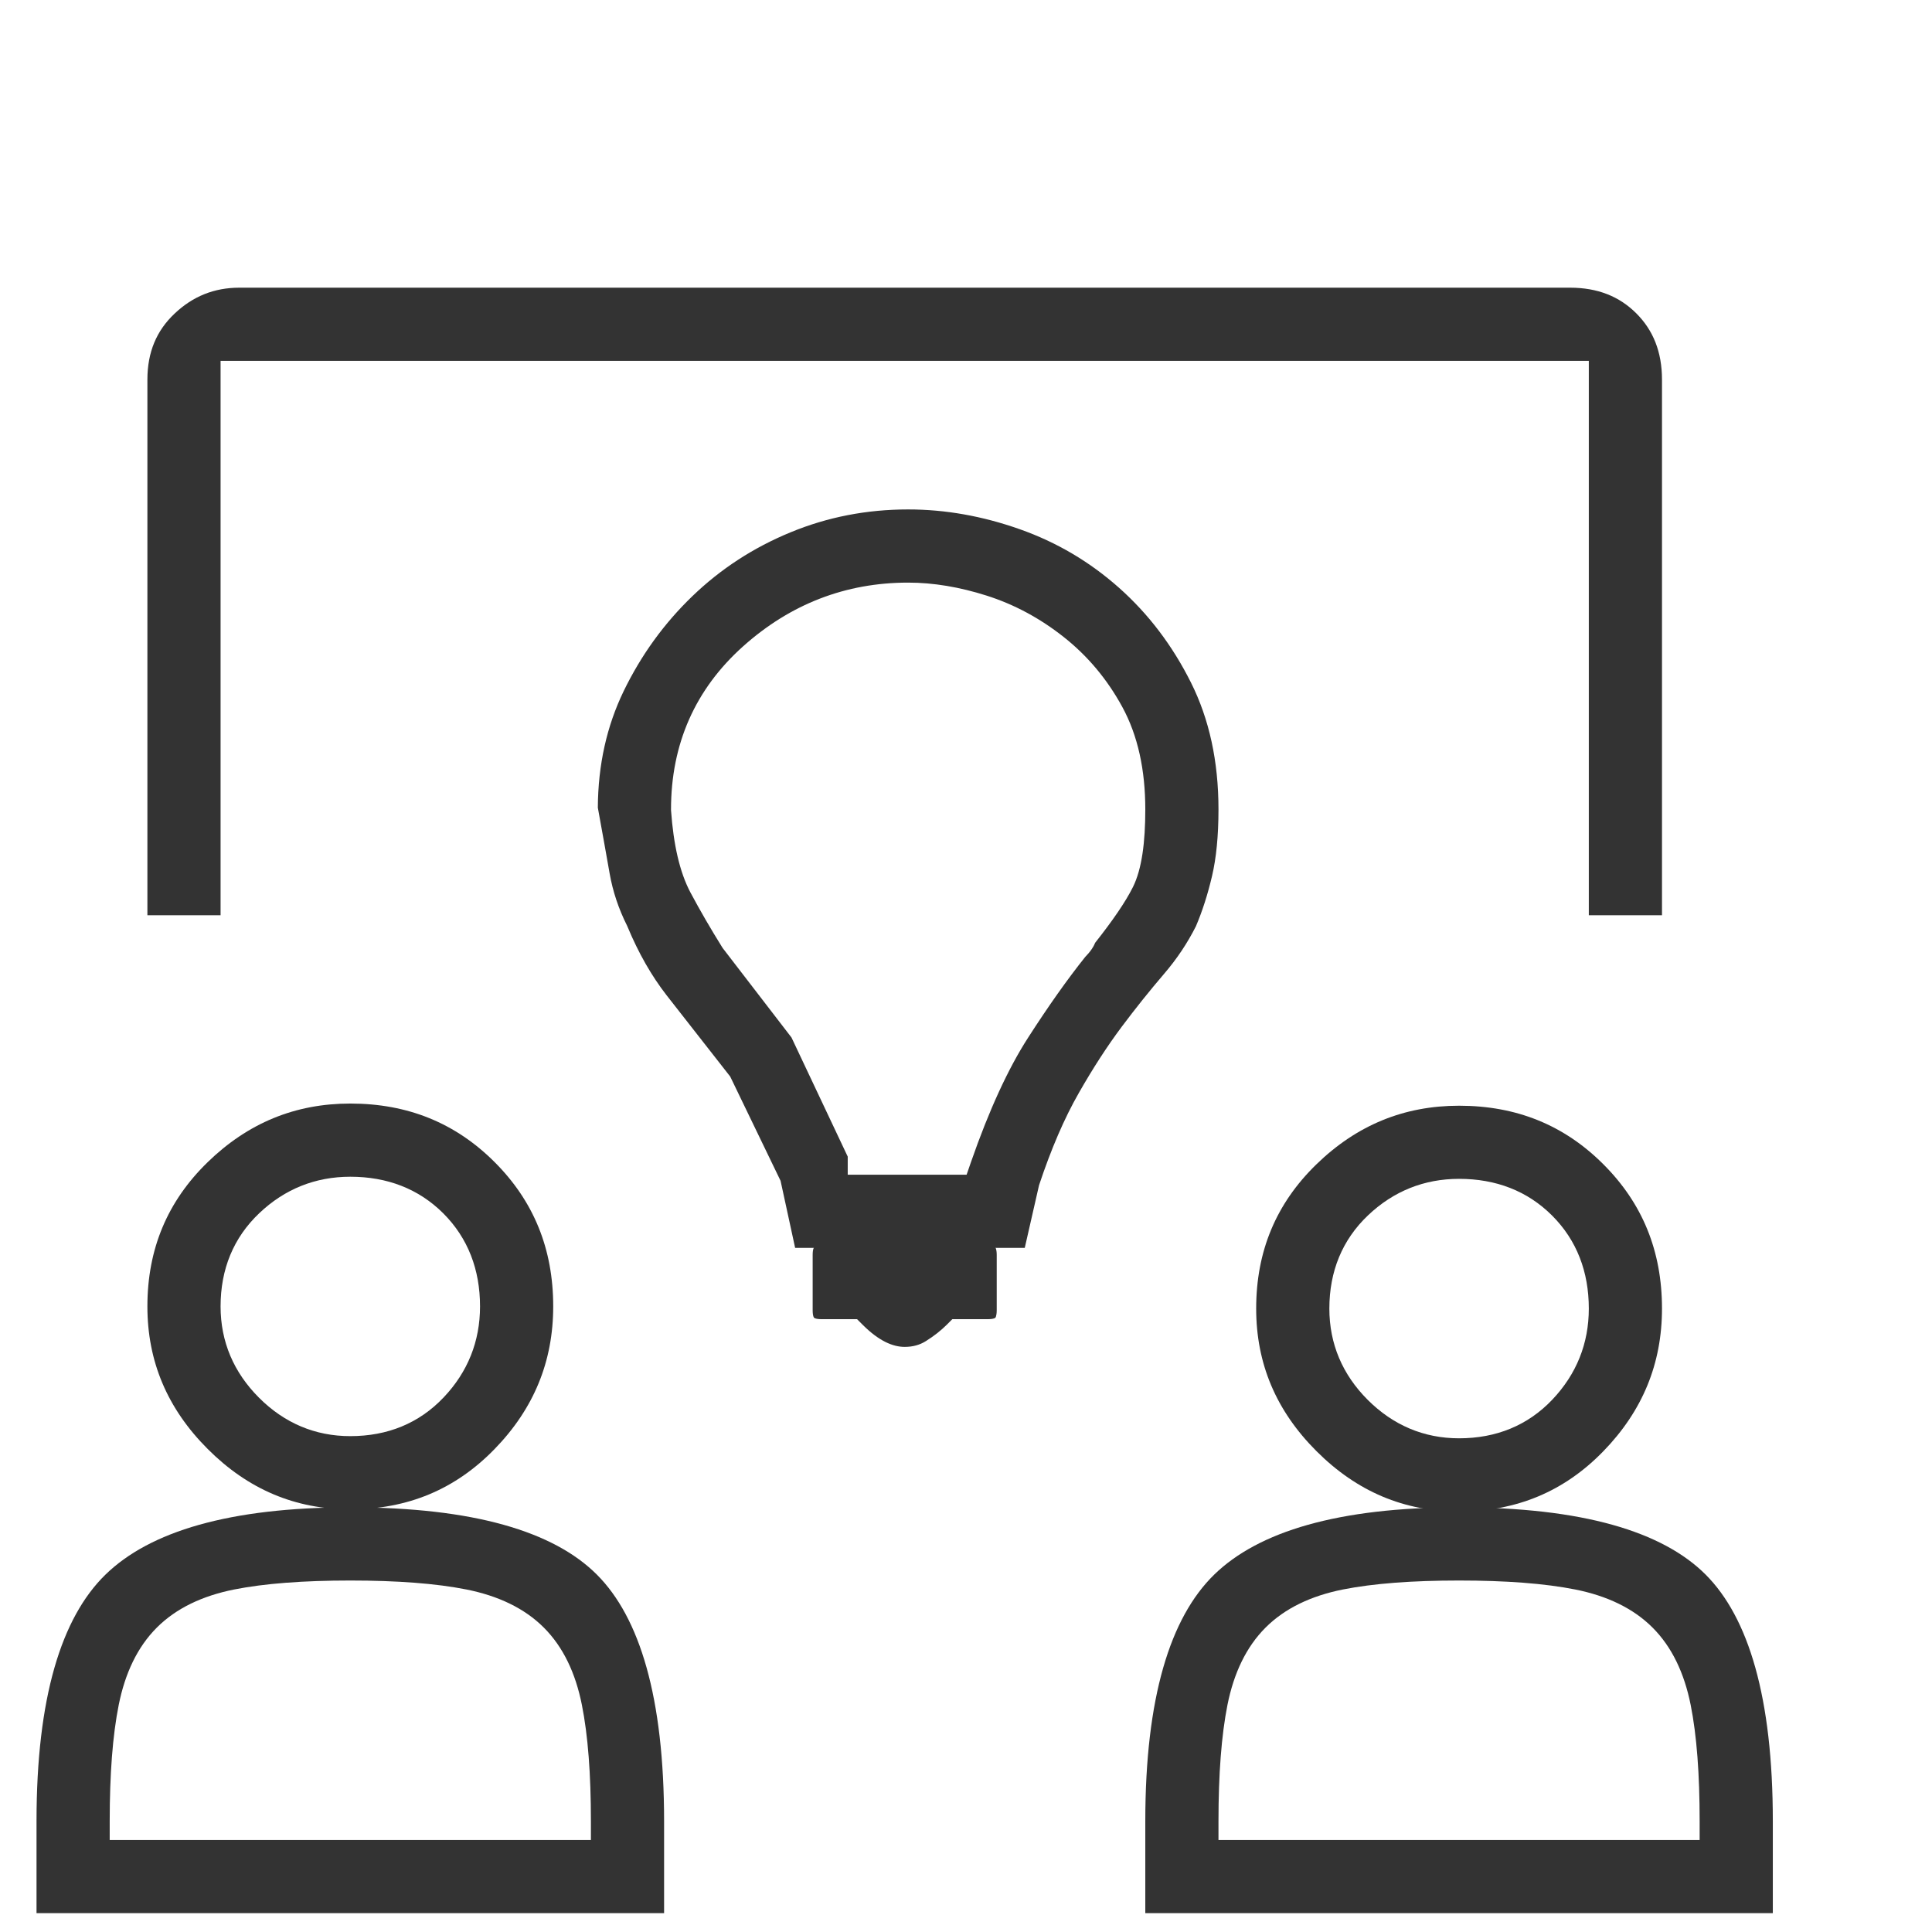
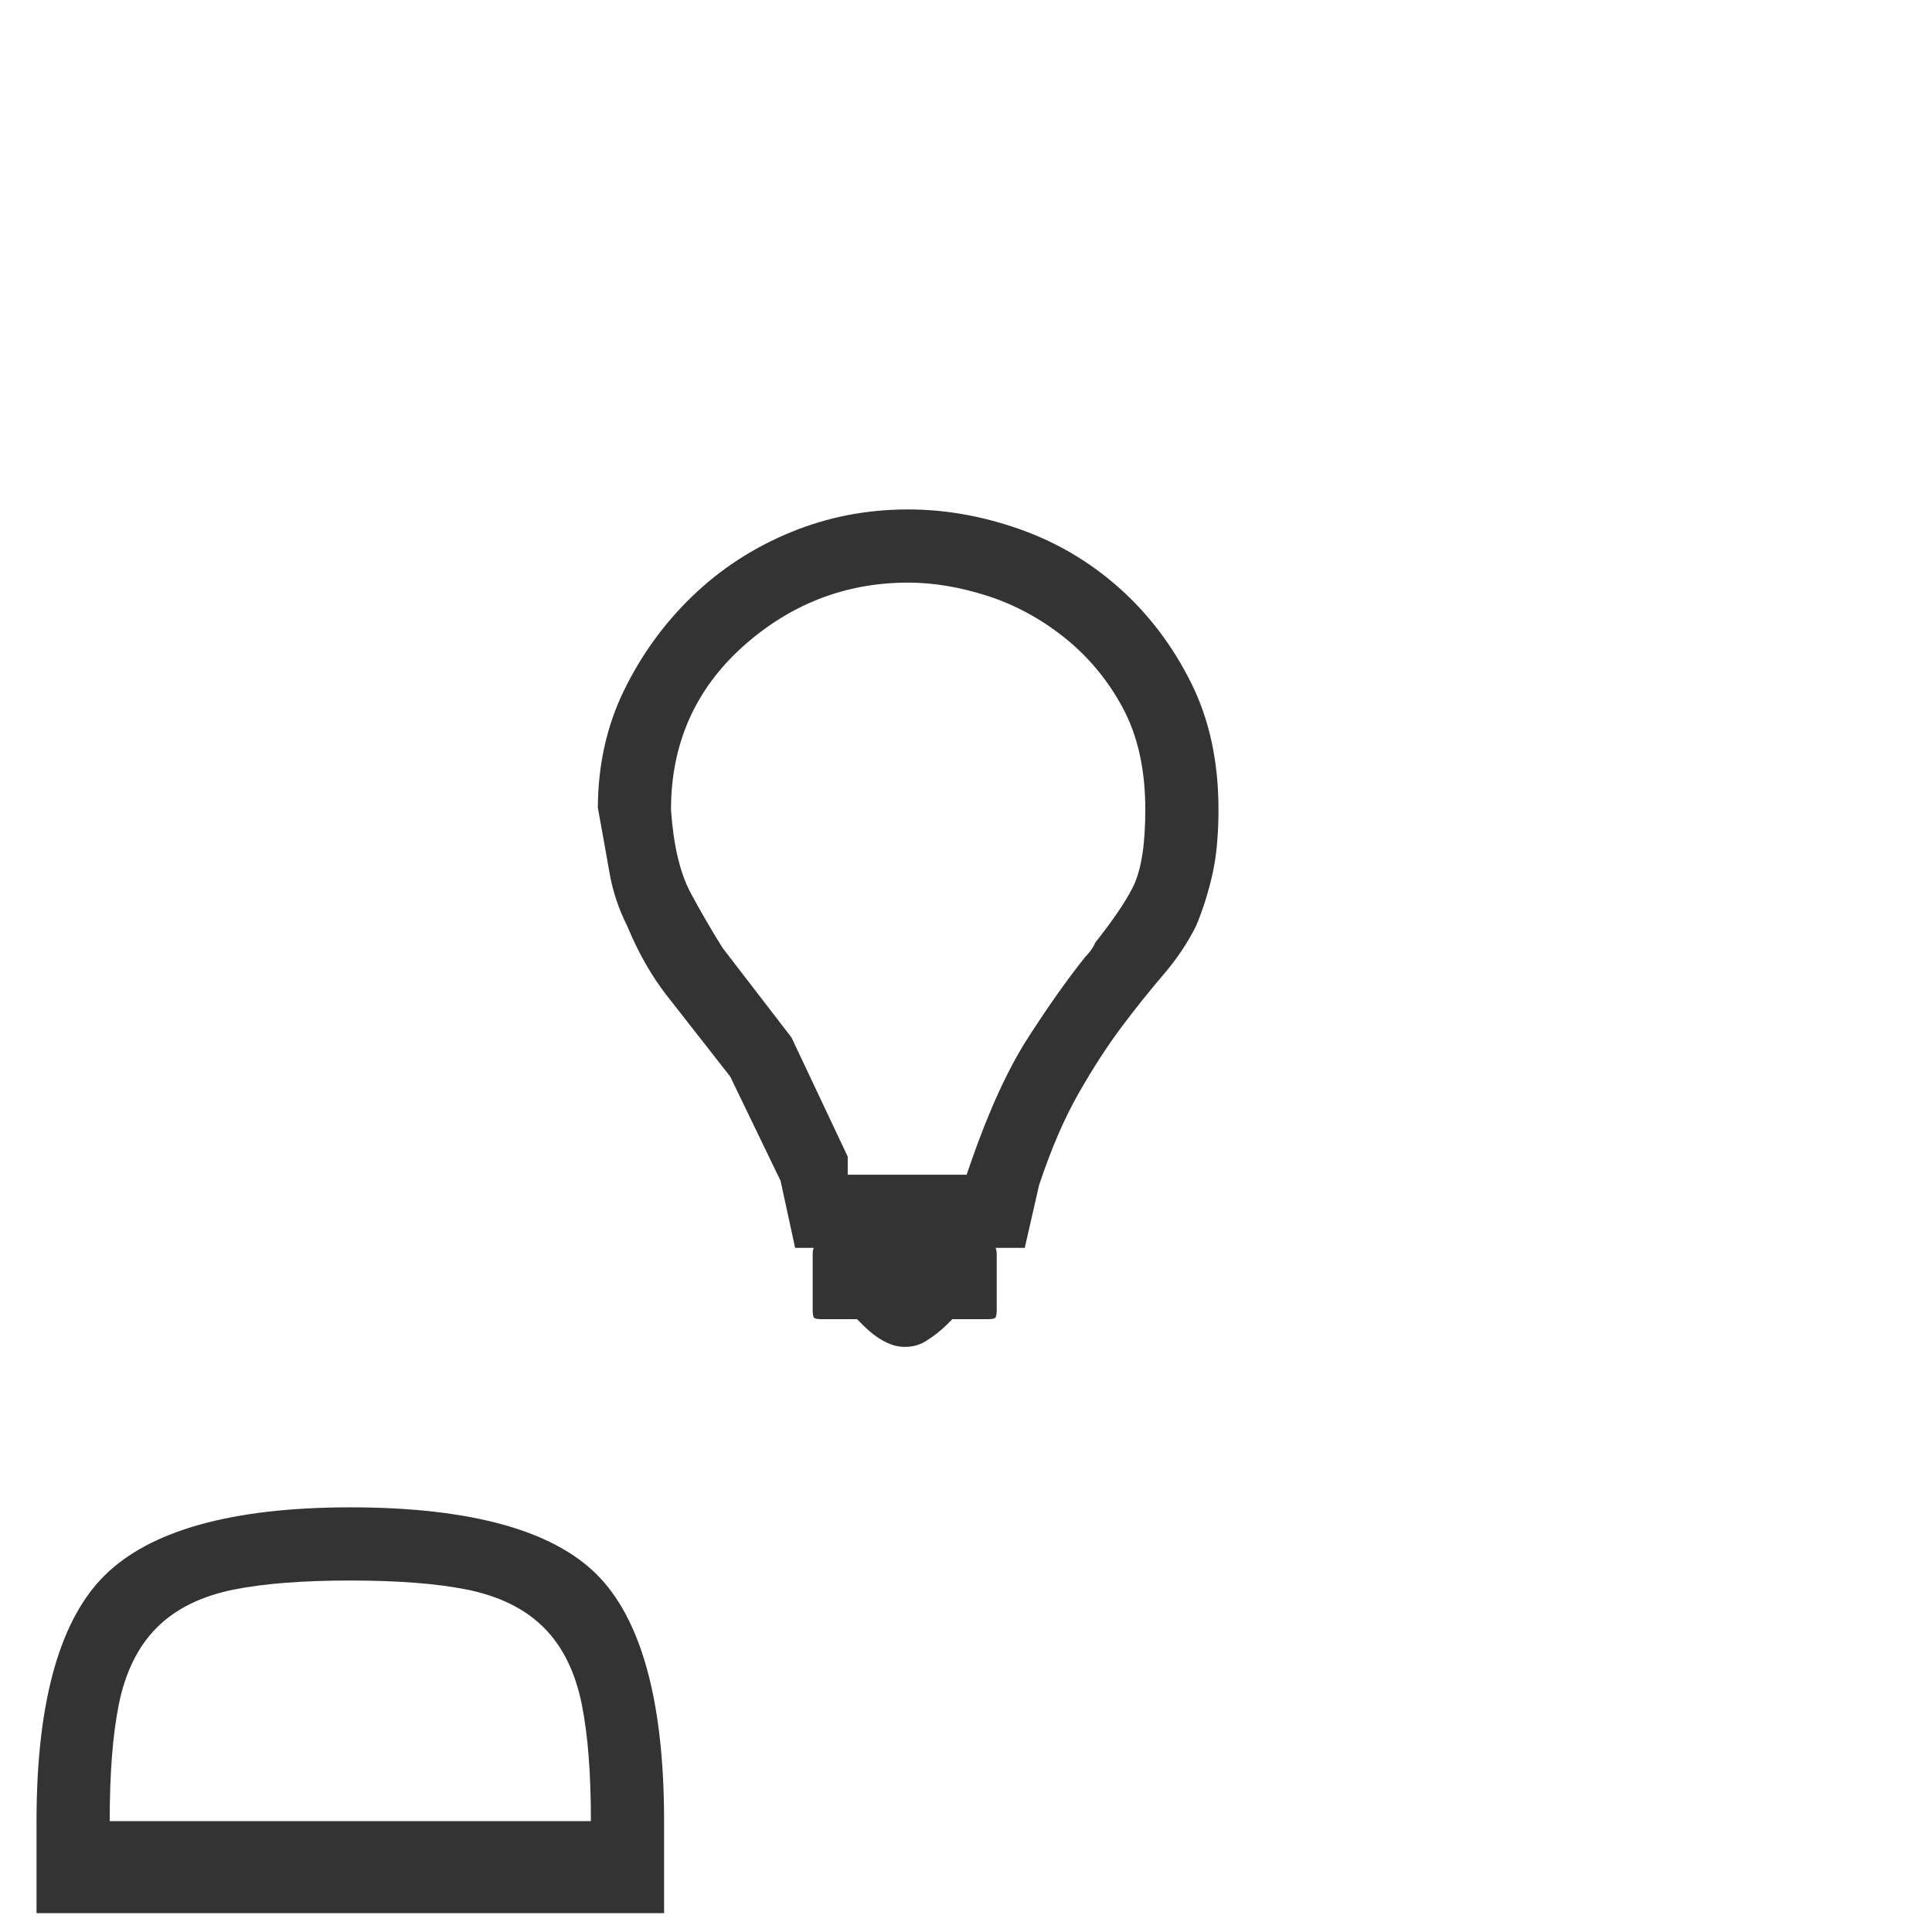
<svg xmlns="http://www.w3.org/2000/svg" width="41" height="41" viewBox="0 0 41 41" fill="none">
  <g clip-path="url(#clip0_1570_28055)">
    <g clip-path="url(#clip1_1570_28055)">
-       <path d="M3.702 6.658C4.094 6.286 4.547 6.105 5.081 6.105H33.317C33.908 6.105 34.367 6.292 34.725 6.65C35.083 7.008 35.27 7.467 35.27 8.058V19.423H33.717V7.658H4.681V19.423H3.128V8.058C3.128 7.473 3.322 7.018 3.702 6.658Z" fill="#333333" />
      <path fill-rule="evenodd" clip-rule="evenodd" d="M16.778 11.296C17.561 10.973 18.392 10.811 19.272 10.811C20.058 10.811 20.846 10.95 21.639 11.23C22.424 11.507 23.126 11.921 23.749 12.475C24.371 13.028 24.88 13.697 25.275 14.487C25.66 15.257 25.858 16.15 25.858 17.176C25.858 17.744 25.81 18.214 25.721 18.592C25.629 18.985 25.515 19.338 25.38 19.655C25.2 20.013 24.975 20.35 24.704 20.666C24.404 21.016 24.104 21.39 23.805 21.789C23.5 22.197 23.196 22.665 22.896 23.191C22.585 23.734 22.306 24.385 22.055 25.138L22.049 25.157L21.747 26.482H16.874L16.565 25.059L15.496 22.846L14.146 21.121C13.828 20.712 13.551 20.229 13.318 19.669L13.313 19.657L13.307 19.644C13.127 19.285 13.005 18.918 12.938 18.54C12.866 18.132 12.783 17.666 12.687 17.14C12.692 16.229 12.877 15.407 13.235 14.667C13.607 13.9 14.094 13.228 14.697 12.648C15.297 12.071 15.99 11.62 16.778 11.296ZM19.272 12.364C17.946 12.364 16.773 12.819 15.77 13.716C14.752 14.627 14.24 15.79 14.24 17.176V17.19L14.241 17.205C14.292 17.915 14.421 18.506 14.655 18.945C14.856 19.322 15.081 19.71 15.33 20.109L15.341 20.125L16.797 22.018L17.99 24.545V24.929H20.513L20.606 24.66C20.992 23.55 21.397 22.675 21.815 22.025C22.246 21.355 22.65 20.783 23.028 20.31C23.08 20.256 23.131 20.198 23.171 20.137C23.191 20.108 23.218 20.064 23.24 20.008C23.61 19.54 23.883 19.144 24.042 18.826C24.233 18.442 24.305 17.871 24.305 17.176C24.305 16.343 24.149 15.611 23.815 14.999C23.496 14.414 23.081 13.919 22.572 13.517C22.07 13.12 21.525 12.827 20.938 12.64C20.365 12.458 19.81 12.364 19.272 12.364Z" fill="#333333" />
-       <path fill-rule="evenodd" clip-rule="evenodd" d="M4.404 24.666C5.263 23.83 6.266 23.419 7.434 23.419C8.655 23.419 9.668 23.833 10.497 24.662C11.326 25.491 11.74 26.503 11.74 27.724C11.74 28.892 11.329 29.896 10.493 30.754C9.663 31.607 8.652 32.03 7.434 32.03C6.27 32.03 5.267 31.61 4.408 30.75C3.549 29.891 3.128 28.889 3.128 27.724C3.128 26.507 3.552 25.496 4.404 24.666ZM7.434 24.972C6.694 24.972 6.044 25.232 5.505 25.743C4.953 26.265 4.681 26.937 4.681 27.724C4.681 28.472 4.959 29.124 5.497 29.662C6.035 30.2 6.687 30.477 7.434 30.477C8.222 30.477 8.893 30.206 9.416 29.654C9.927 29.115 10.187 28.465 10.187 27.724C10.187 26.944 9.932 26.275 9.408 25.75C8.884 25.227 8.215 24.972 7.434 24.972Z" fill="#333333" />
-       <path fill-rule="evenodd" clip-rule="evenodd" d="M2.236 33.418C3.175 32.501 4.867 31.988 7.434 31.988C10.054 31.988 11.753 32.502 12.666 33.415C13.579 34.328 14.093 36.027 14.093 38.647V40.6H0.775V38.647C0.775 36.029 1.301 34.331 2.236 33.418ZM7.434 33.541C6.441 33.541 5.615 33.603 4.966 33.732C4.298 33.866 3.741 34.127 3.328 34.54C2.915 34.953 2.654 35.51 2.52 36.178C2.39 36.827 2.328 37.653 2.328 38.647V39.047H12.54V38.647C12.54 37.653 12.478 36.827 12.348 36.178C12.215 35.51 11.954 34.953 11.541 34.54C11.128 34.127 10.57 33.866 9.902 33.732C9.254 33.603 8.428 33.541 7.434 33.541Z" fill="#333333" />
-       <path fill-rule="evenodd" clip-rule="evenodd" d="M27.934 24.711C28.792 23.876 29.796 23.465 30.964 23.465C32.185 23.465 33.197 23.878 34.026 24.708C34.856 25.537 35.27 26.549 35.27 27.77C35.27 28.938 34.858 29.942 34.023 30.8C33.193 31.653 32.181 32.076 30.964 32.076C29.799 32.076 28.797 31.655 27.938 30.796C27.078 29.937 26.658 28.935 26.658 27.77C26.658 26.552 27.081 25.541 27.934 24.711ZM30.964 25.017C30.223 25.017 29.573 25.278 29.034 25.789C28.483 26.311 28.211 26.983 28.211 27.77C28.211 28.518 28.488 29.17 29.026 29.708C29.564 30.245 30.216 30.523 30.964 30.523C31.751 30.523 32.423 30.251 32.945 29.7C33.456 29.16 33.717 28.511 33.717 27.77C33.717 26.99 33.462 26.32 32.938 25.796C32.414 25.272 31.744 25.017 30.964 25.017Z" fill="#333333" />
-       <path fill-rule="evenodd" clip-rule="evenodd" d="M25.765 33.418C26.705 32.501 28.397 31.988 30.964 31.988C33.584 31.988 35.283 32.502 36.196 33.415C37.108 34.328 37.622 36.027 37.622 38.647V40.6H24.305V38.647C24.305 36.029 24.831 34.331 25.765 33.418ZM30.964 33.541C29.97 33.541 29.144 33.603 28.495 33.732C27.827 33.866 27.27 34.127 26.857 34.54C26.444 34.953 26.183 35.51 26.049 36.178C25.92 36.827 25.858 37.653 25.858 38.647V39.047H36.069V38.647C36.069 37.653 36.008 36.827 35.878 36.178C35.744 35.51 35.483 34.953 35.07 34.54C34.657 34.127 34.1 33.866 33.432 33.732C32.783 33.603 31.957 33.541 30.964 33.541Z" fill="#333333" />
+       <path fill-rule="evenodd" clip-rule="evenodd" d="M2.236 33.418C3.175 32.501 4.867 31.988 7.434 31.988C10.054 31.988 11.753 32.502 12.666 33.415C13.579 34.328 14.093 36.027 14.093 38.647V40.6H0.775V38.647C0.775 36.029 1.301 34.331 2.236 33.418ZM7.434 33.541C6.441 33.541 5.615 33.603 4.966 33.732C4.298 33.866 3.741 34.127 3.328 34.54C2.915 34.953 2.654 35.51 2.52 36.178C2.39 36.827 2.328 37.653 2.328 38.647H12.54V38.647C12.54 37.653 12.478 36.827 12.348 36.178C12.215 35.51 11.954 34.953 11.541 34.54C11.128 34.127 10.57 33.866 9.902 33.732C9.254 33.603 8.428 33.541 7.434 33.541Z" fill="#333333" />
      <path d="M17.246 26.63C17.246 26.564 17.254 26.523 17.262 26.499C17.269 26.478 17.276 26.472 17.276 26.472C17.276 26.472 17.282 26.465 17.303 26.458C17.327 26.45 17.368 26.442 17.434 26.442H20.964C21.029 26.442 21.071 26.45 21.095 26.458C21.116 26.465 21.122 26.472 21.122 26.472C21.122 26.472 21.128 26.478 21.136 26.499C21.143 26.523 21.152 26.564 21.152 26.63V27.807C21.152 27.873 21.143 27.914 21.136 27.938C21.129 27.959 21.122 27.965 21.122 27.965C21.122 27.965 21.116 27.972 21.095 27.979C21.071 27.987 21.029 27.995 20.964 27.995H20.21L20.093 28.112C19.969 28.235 19.822 28.352 19.649 28.46C19.52 28.541 19.374 28.583 19.199 28.583C18.95 28.583 18.654 28.461 18.305 28.112L18.188 27.995H17.434C17.368 27.995 17.327 27.987 17.303 27.979C17.282 27.971 17.276 27.965 17.276 27.965C17.276 27.965 17.269 27.959 17.262 27.938C17.254 27.914 17.246 27.873 17.246 27.807V26.63Z" fill="#333333" />
    </g>
  </g>
  <defs>
    <clipPath id="clip0_1570_28055">
      <rect width="40" height="40" fill="white" transform="translate(0.465 0.875)" />
    </clipPath>
    <clipPath id="clip1_1570_28055">
      <rect width="40" height="40" fill="white" transform="translate(0.375 1)" />
    </clipPath>
  </defs>
</svg>